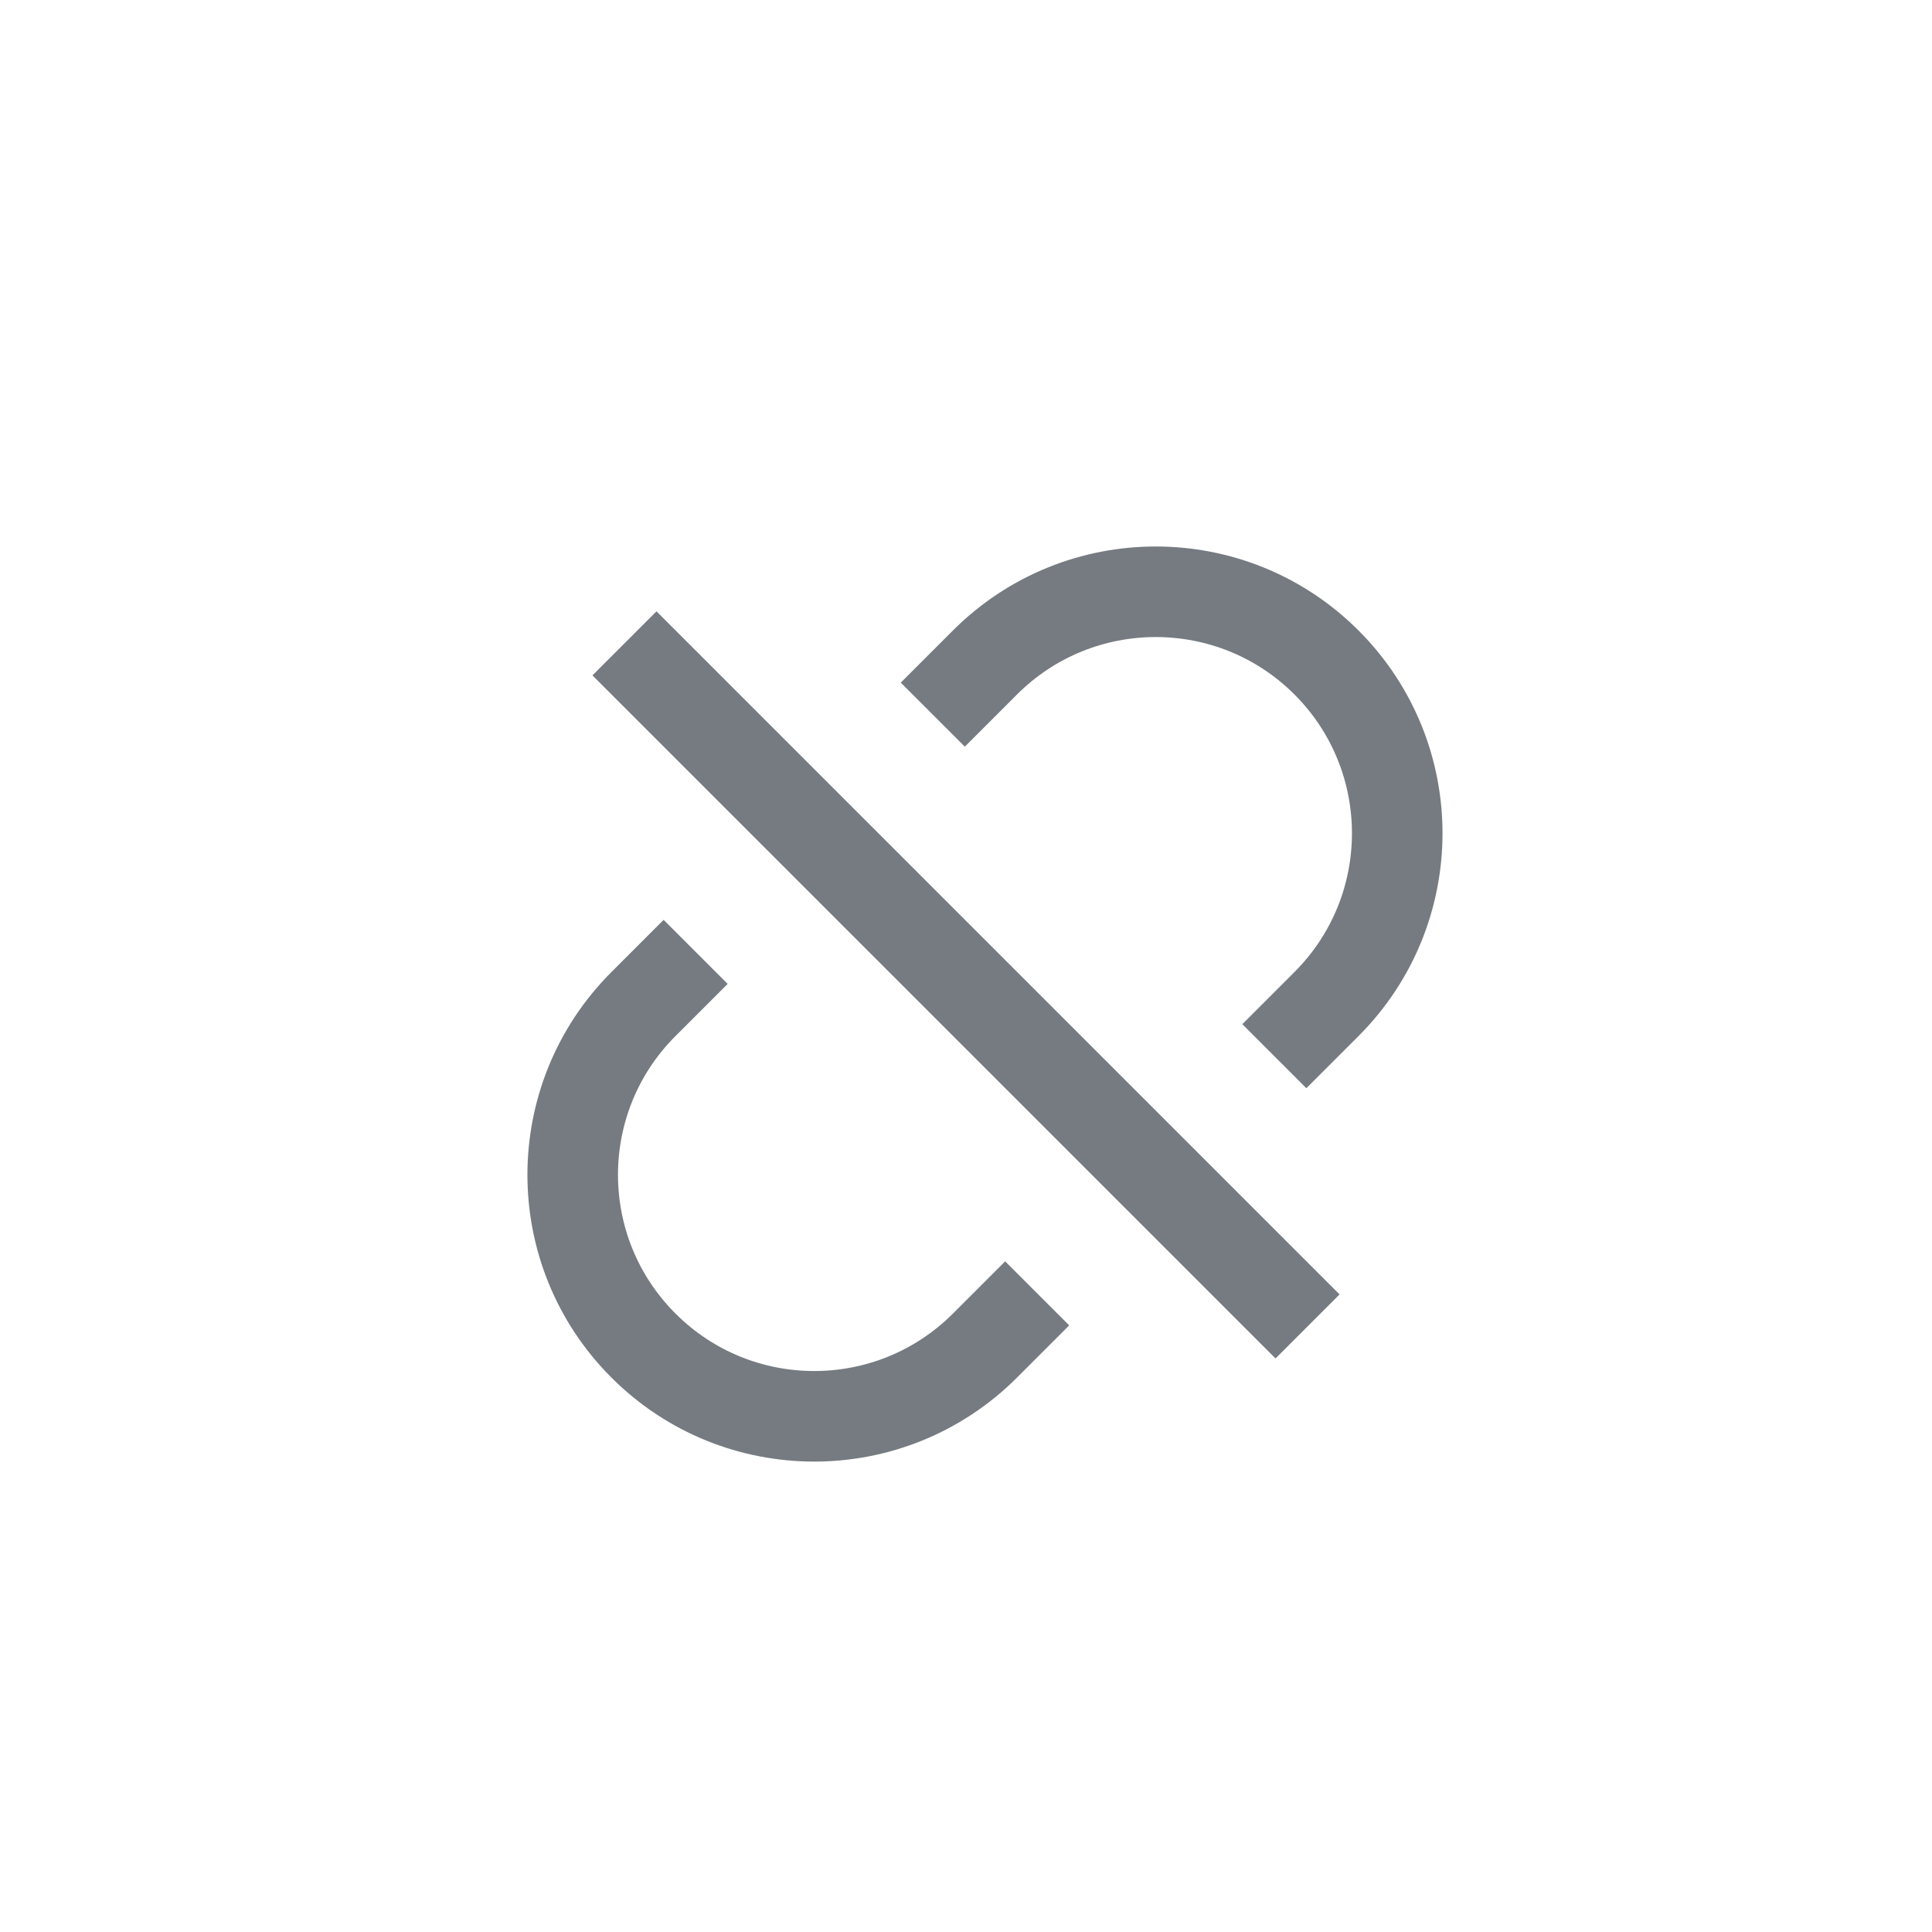
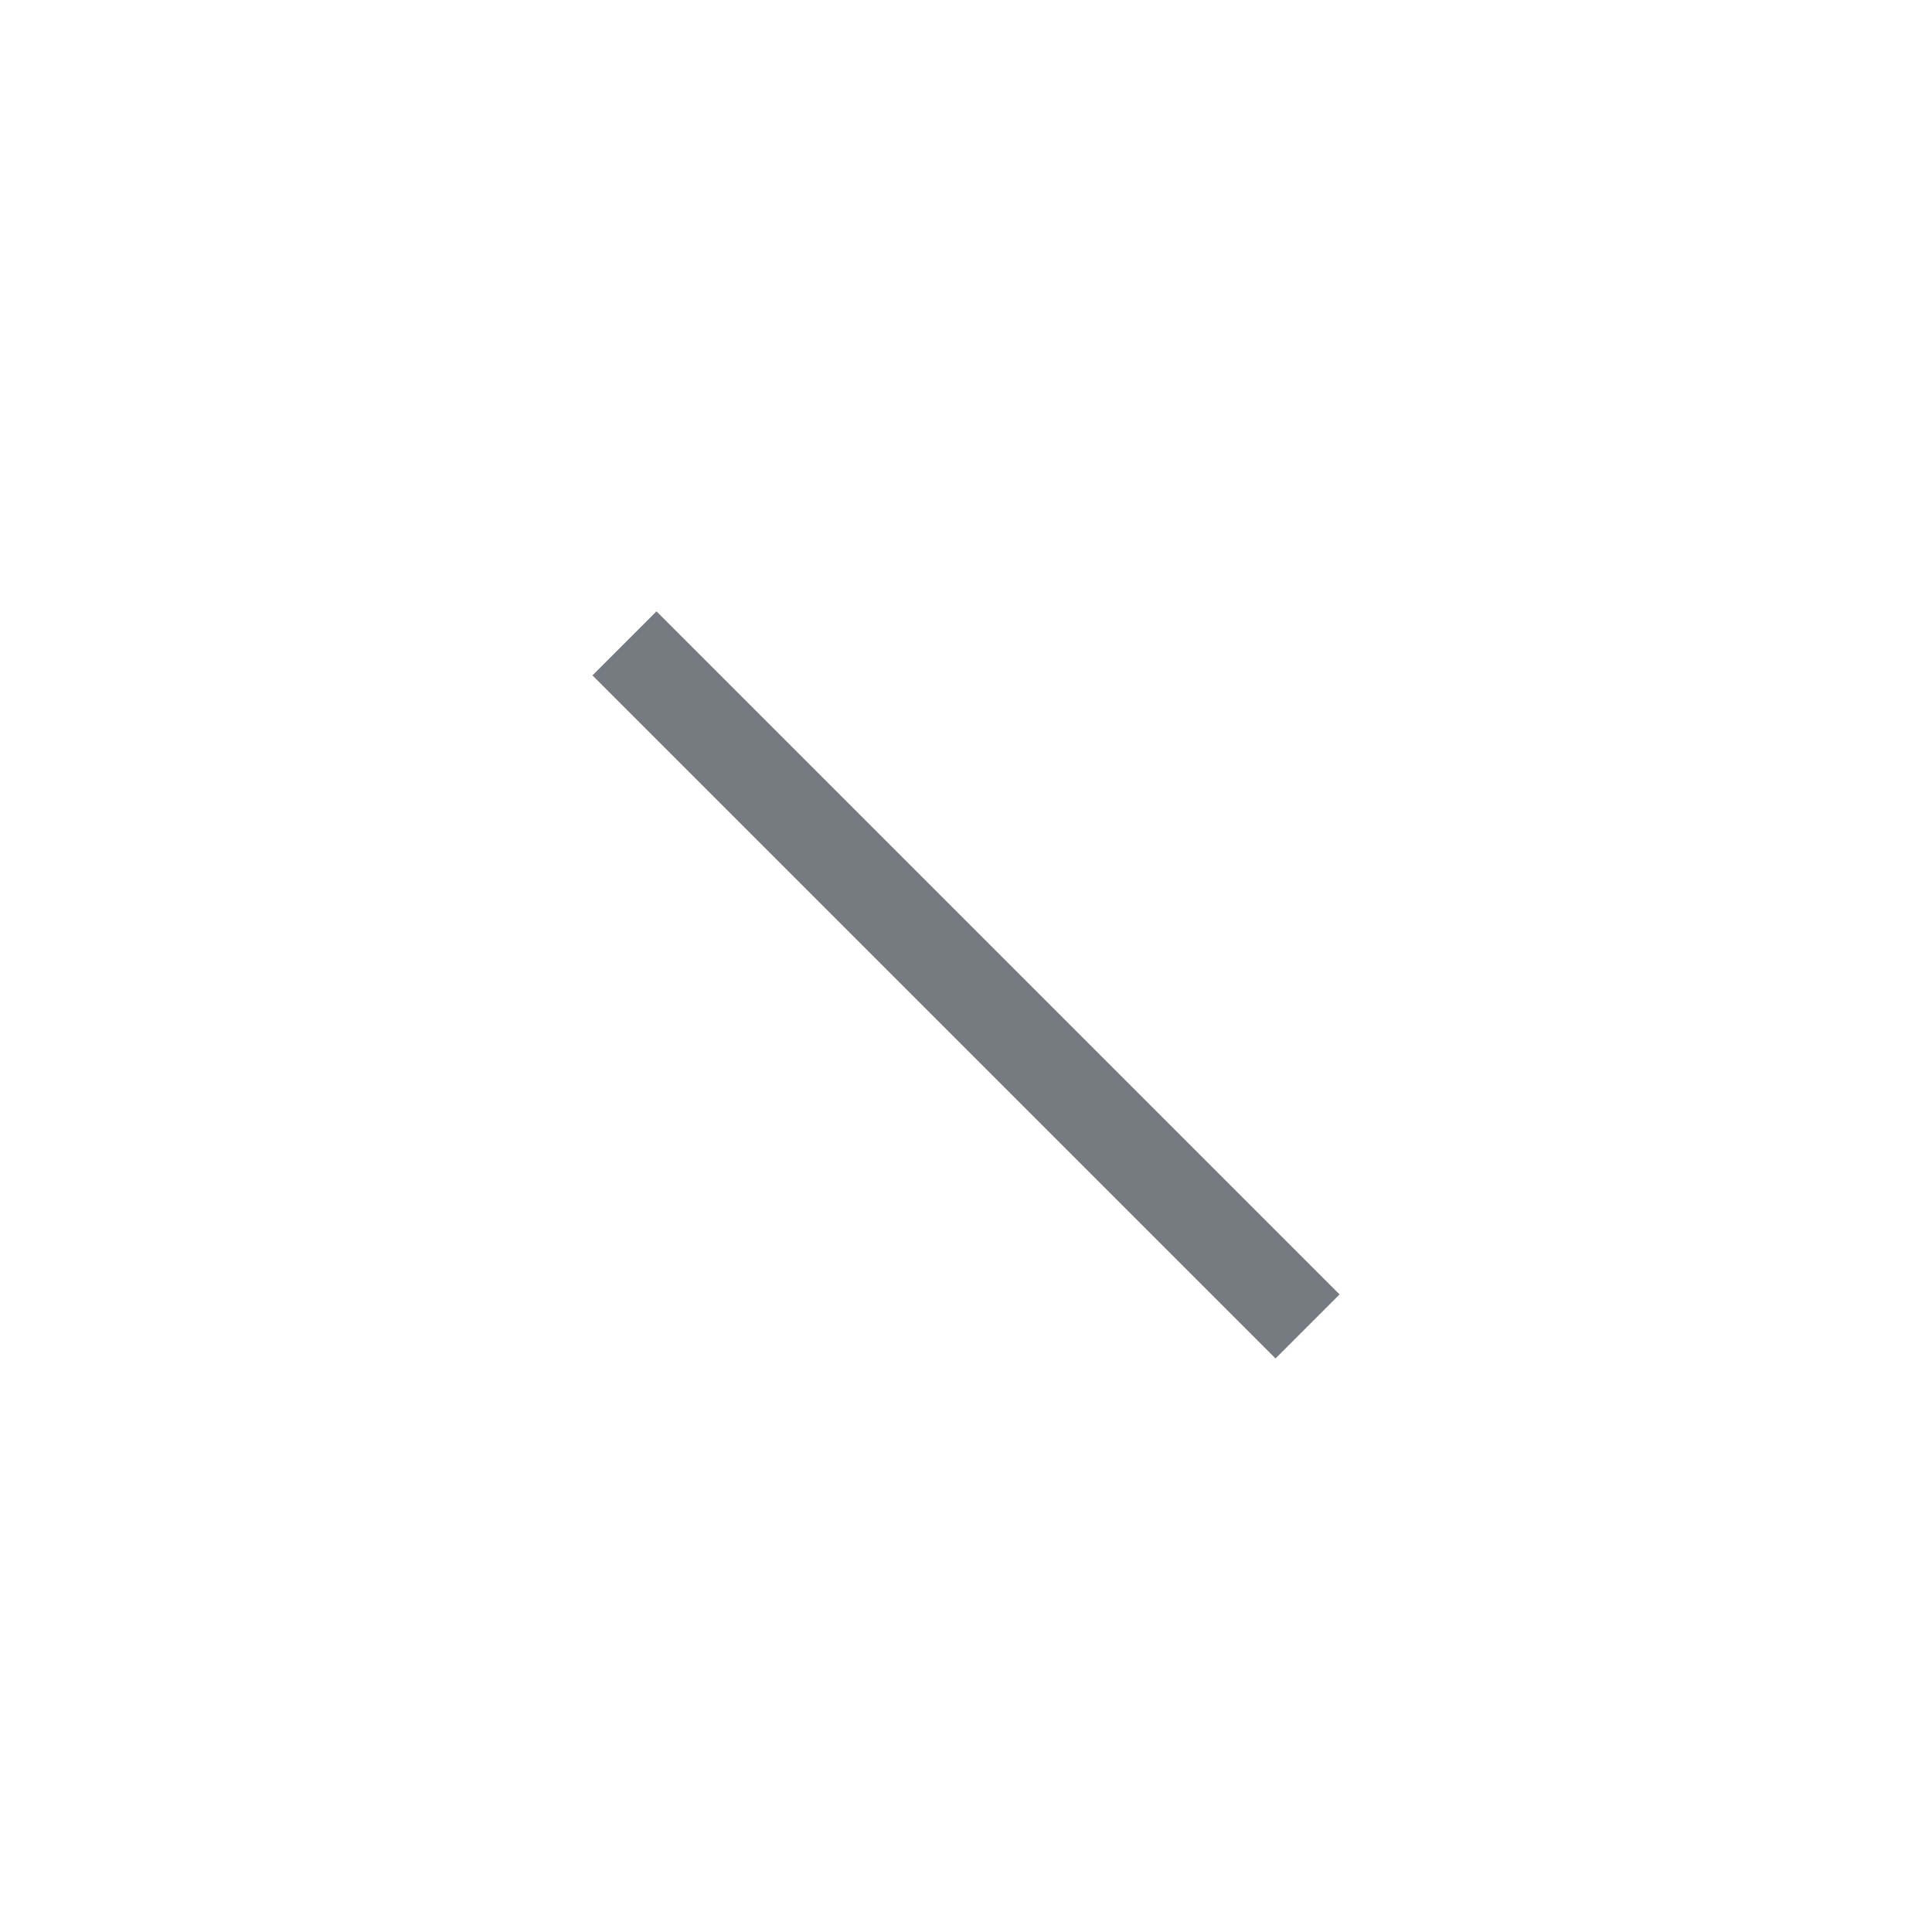
<svg xmlns="http://www.w3.org/2000/svg" width="32" height="32" viewBox="0 0 32 32" fill="none">
-   <path d="M21.107 17.494L21.971 16.63C23.533 15.068 23.533 12.535 21.971 10.973V10.973C20.409 9.411 17.877 9.411 16.314 10.973L15.45 11.837M17.179 21.422L16.314 22.287C14.752 23.849 12.22 23.849 10.658 22.287V22.287C9.095 20.725 9.095 18.192 10.658 16.63L11.522 15.766" stroke="#757B81" stroke-width="1.5" stroke-linejoin="round" />
  <path d="M10.343 10.656L21.657 21.97" stroke="#757B81" stroke-width="1.5" />
</svg>